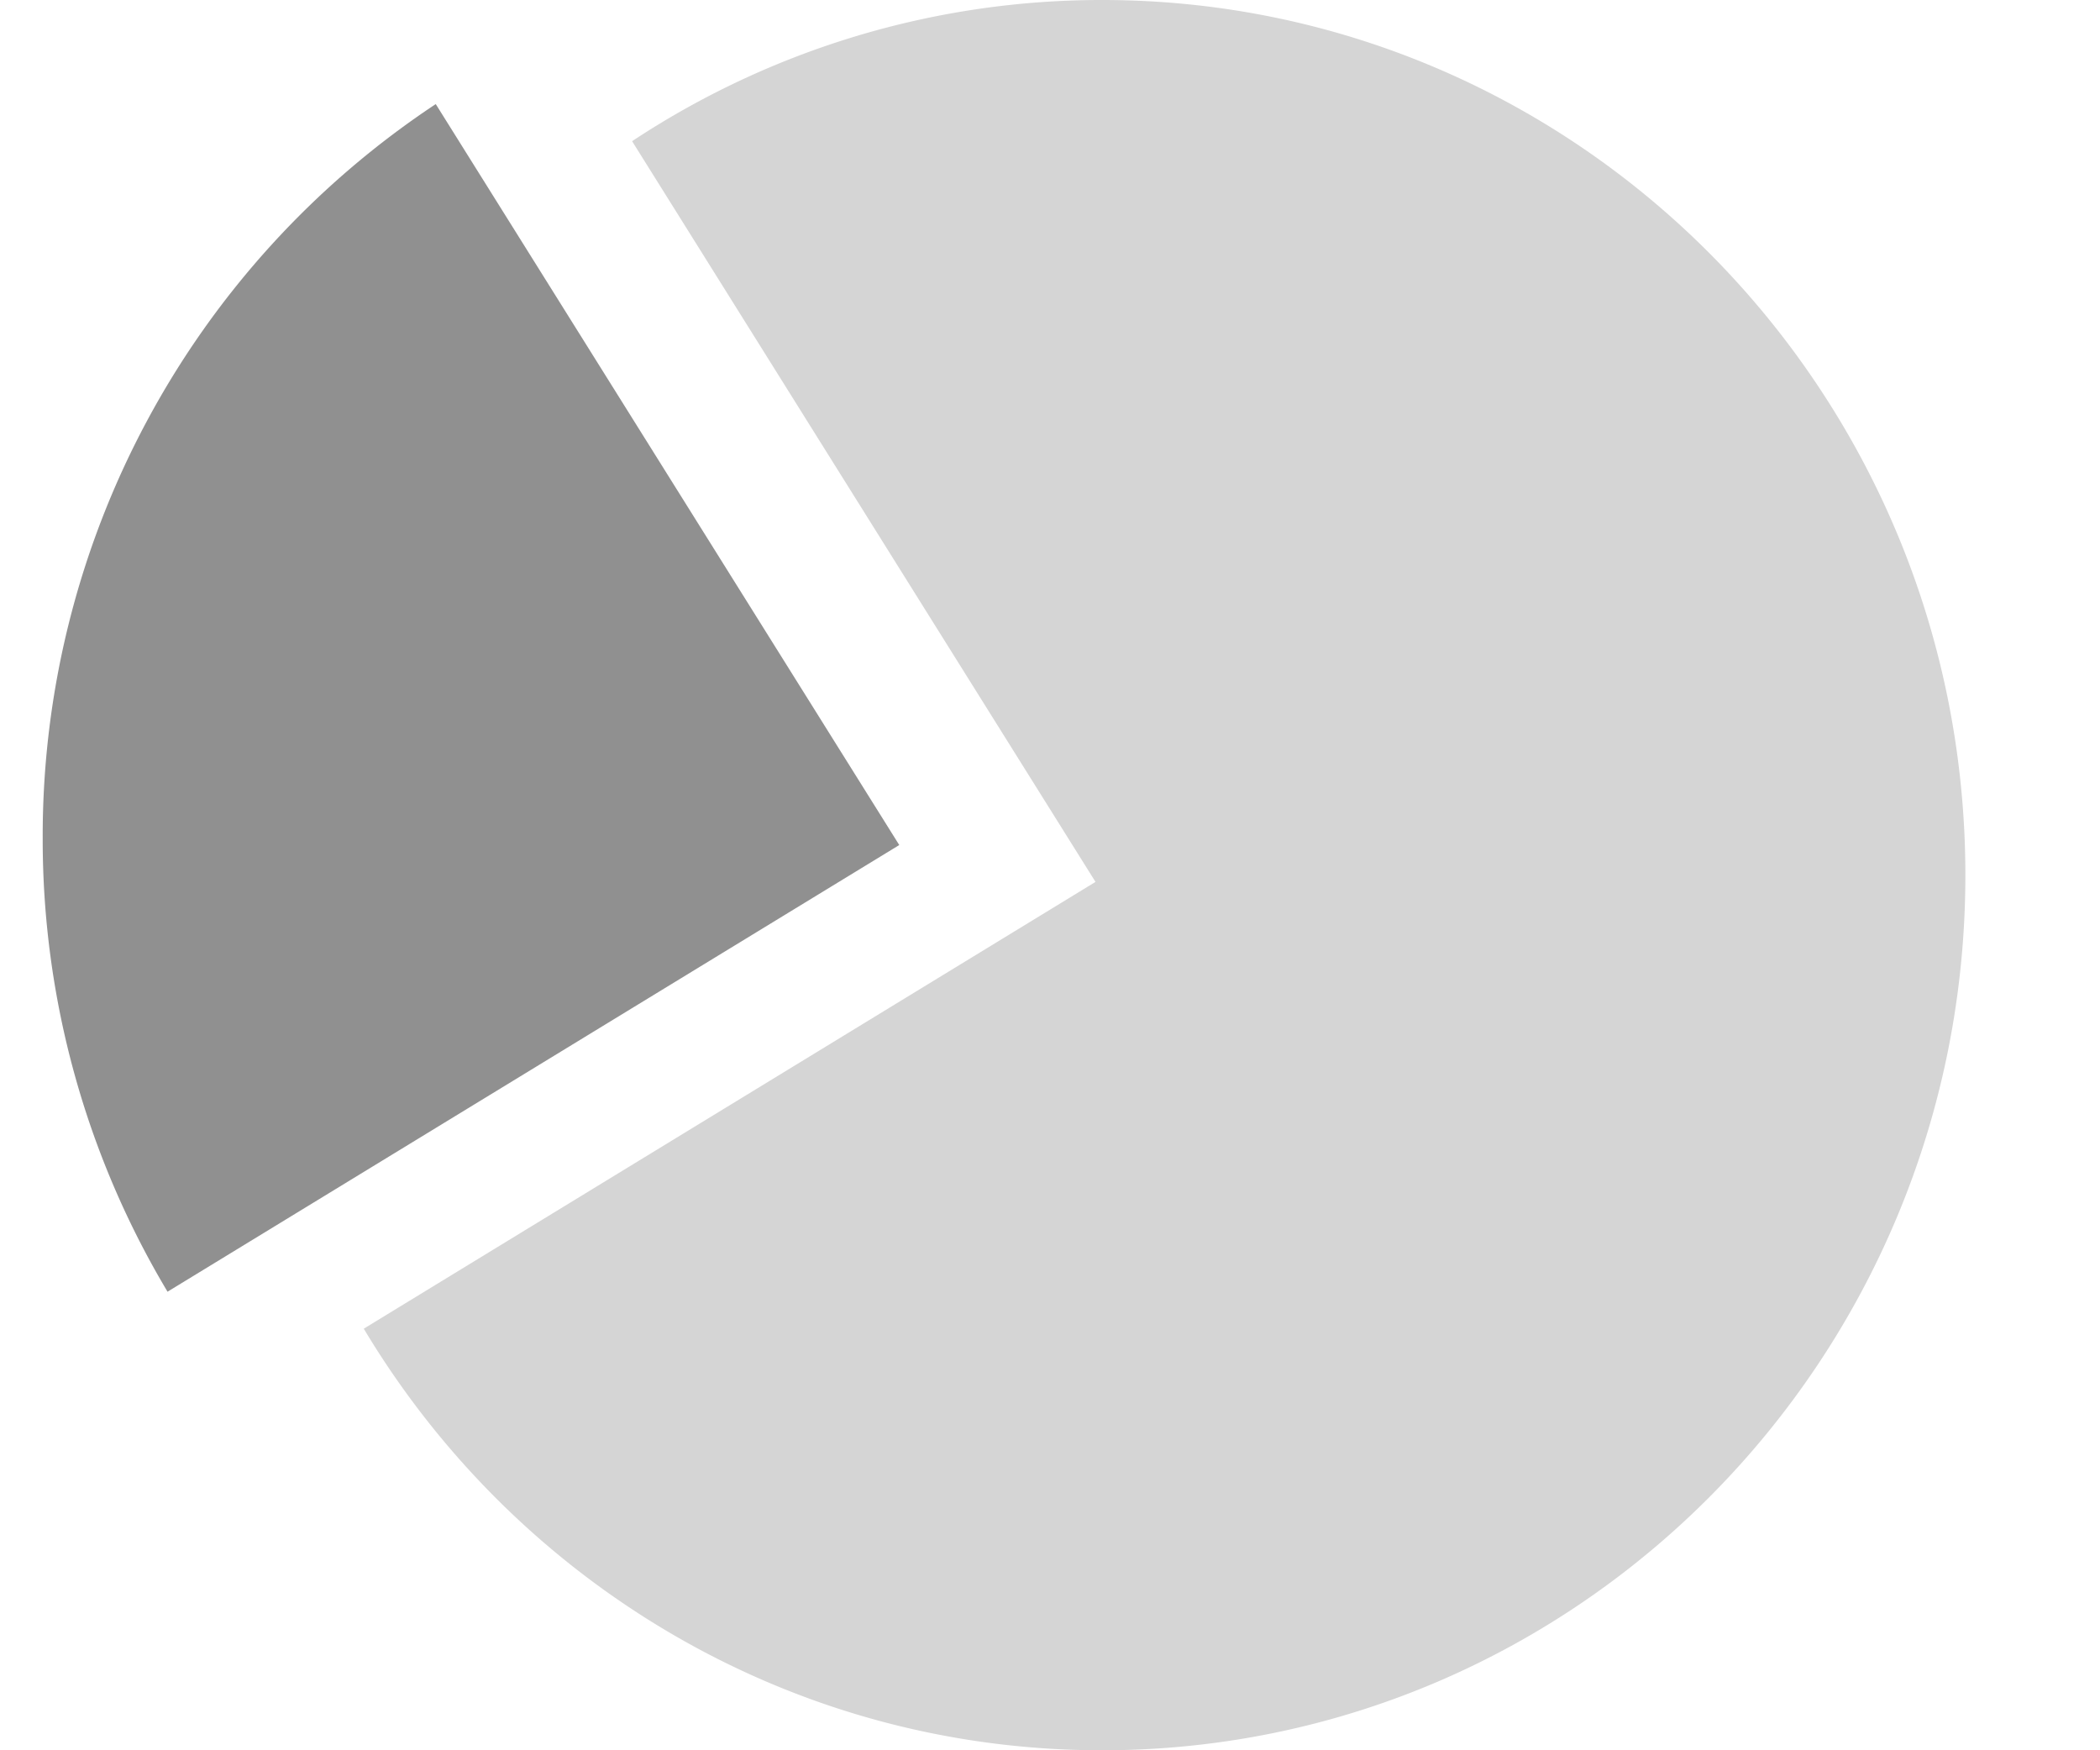
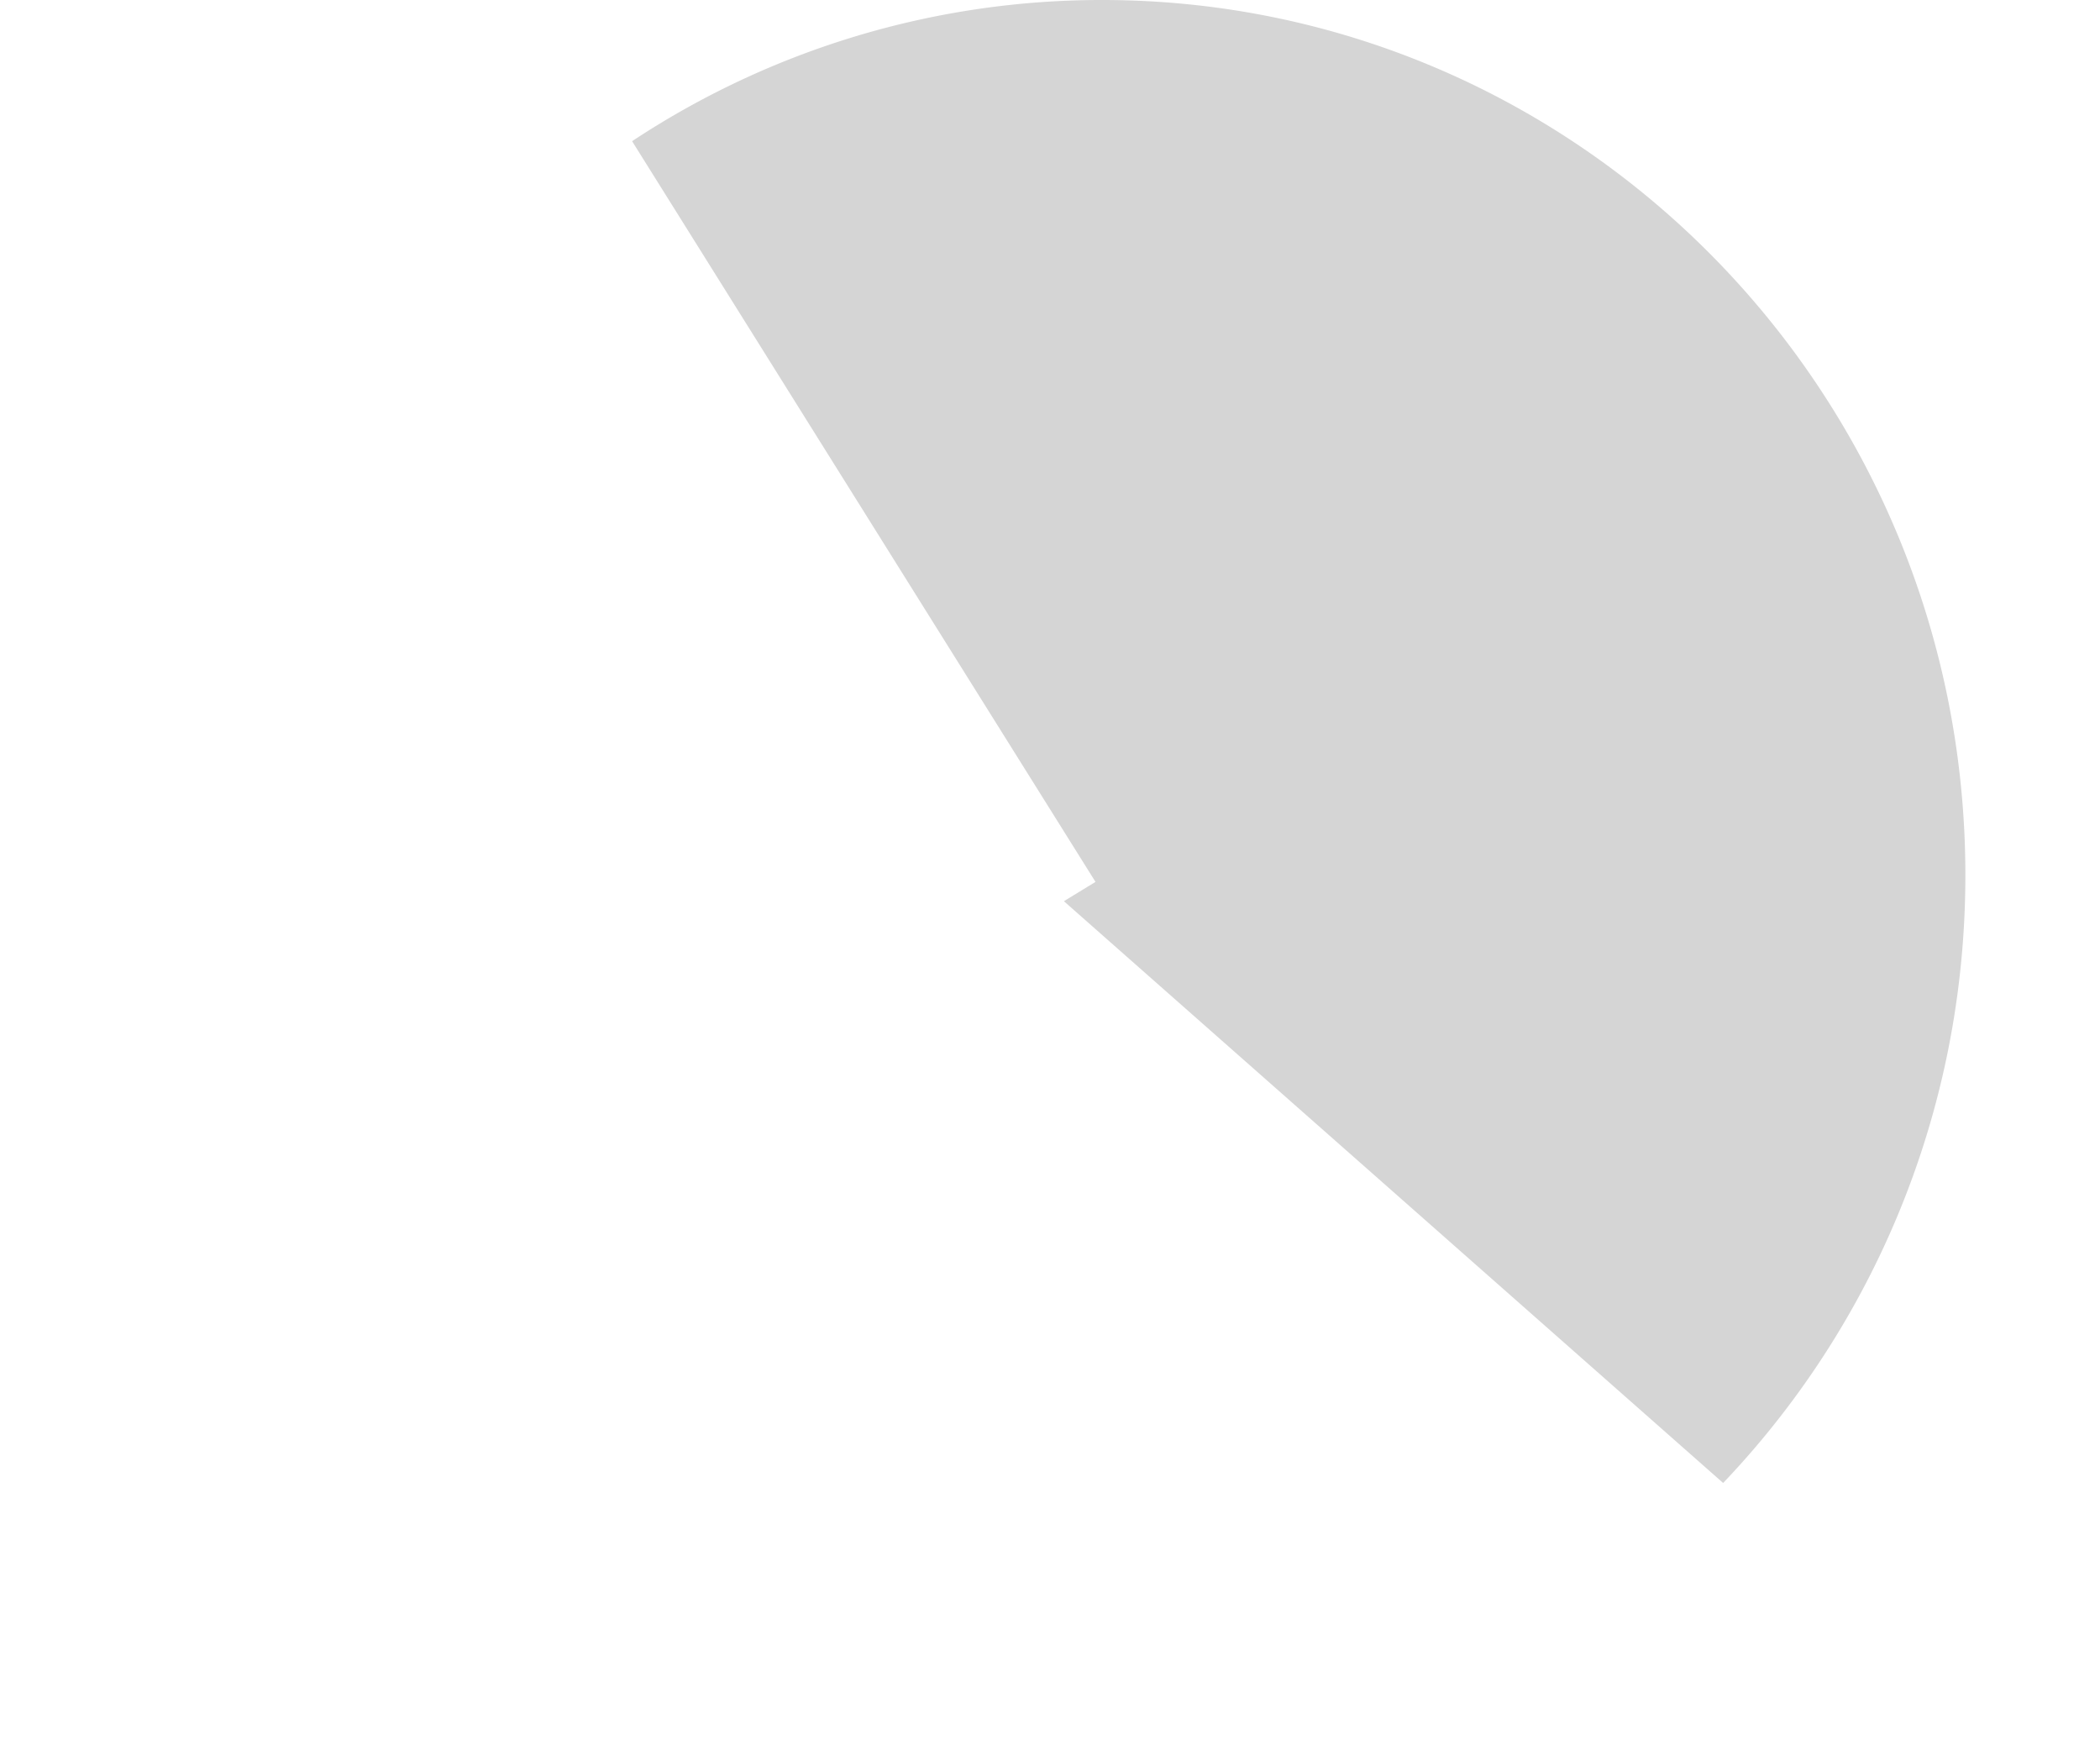
<svg xmlns="http://www.w3.org/2000/svg" width="18" height="15" fill="none">
  <g clip-path="url(#clip0)" fill-rule="evenodd" clip-rule="evenodd">
-     <path d="M1.436 11.07a7.551 7.551 0 0 1-1.07-3.888A7.522 7.522 0 0 1 3.735.892l3.973 6.35-6.272 3.828z" fill="#909090" />
    <path d="M3.118 11.387L9.39 7.558 5.418 1.21A7.295 7.295 0 0 1 9.447 0c4.086 0 7.399 3.358 7.399 7.5 0 4.142-3.313 7.5-7.4 7.5-2.682 0-5.03-1.447-6.328-3.613z" fill="#D5D5D5" />
  </g>
  <defs>
    <clipPath id="clip0">
-       <path fill="#fff" transform="translate(.366)" d="M0 0h17v15H0z" />
+       <path fill="#fff" transform="translate(.366)" d="M0 0h17v15z" />
    </clipPath>
  </defs>
</svg>